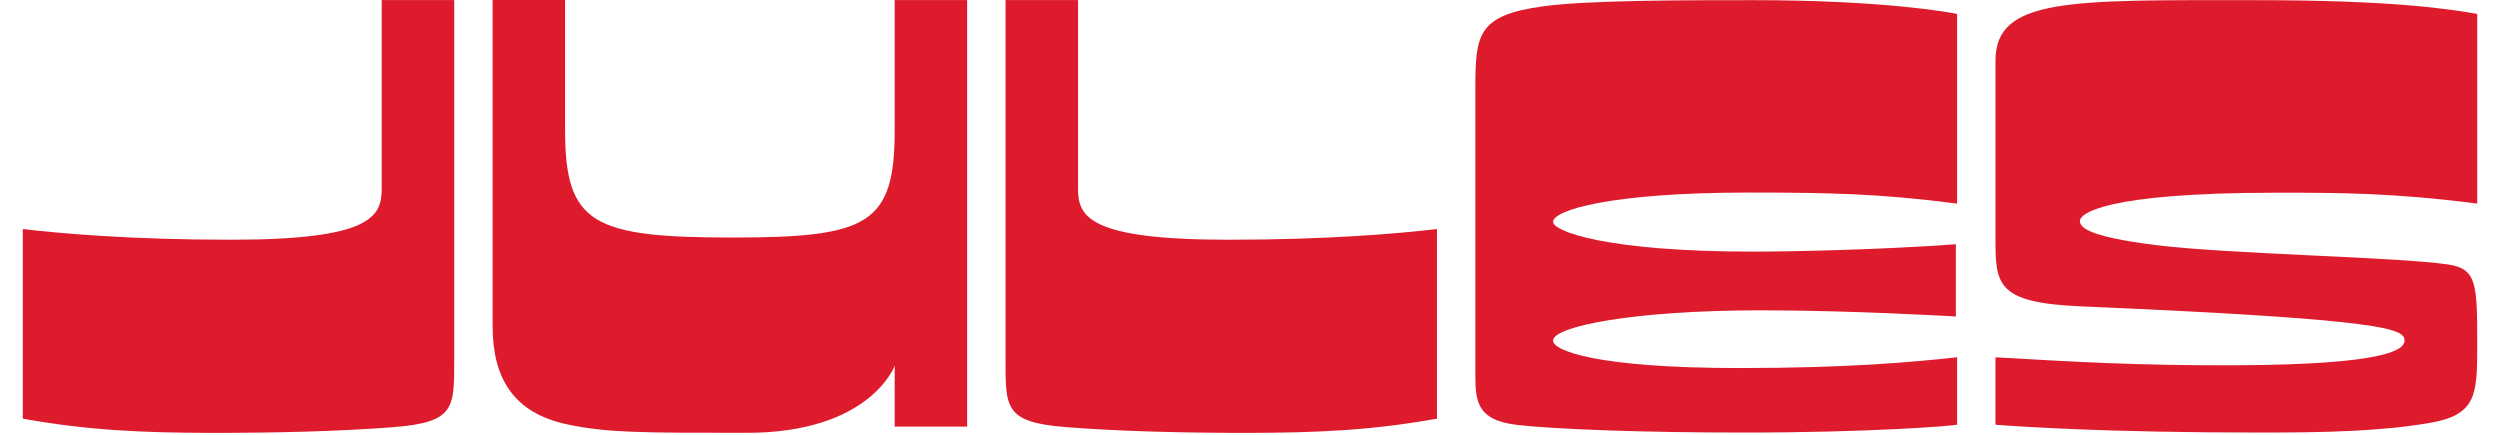
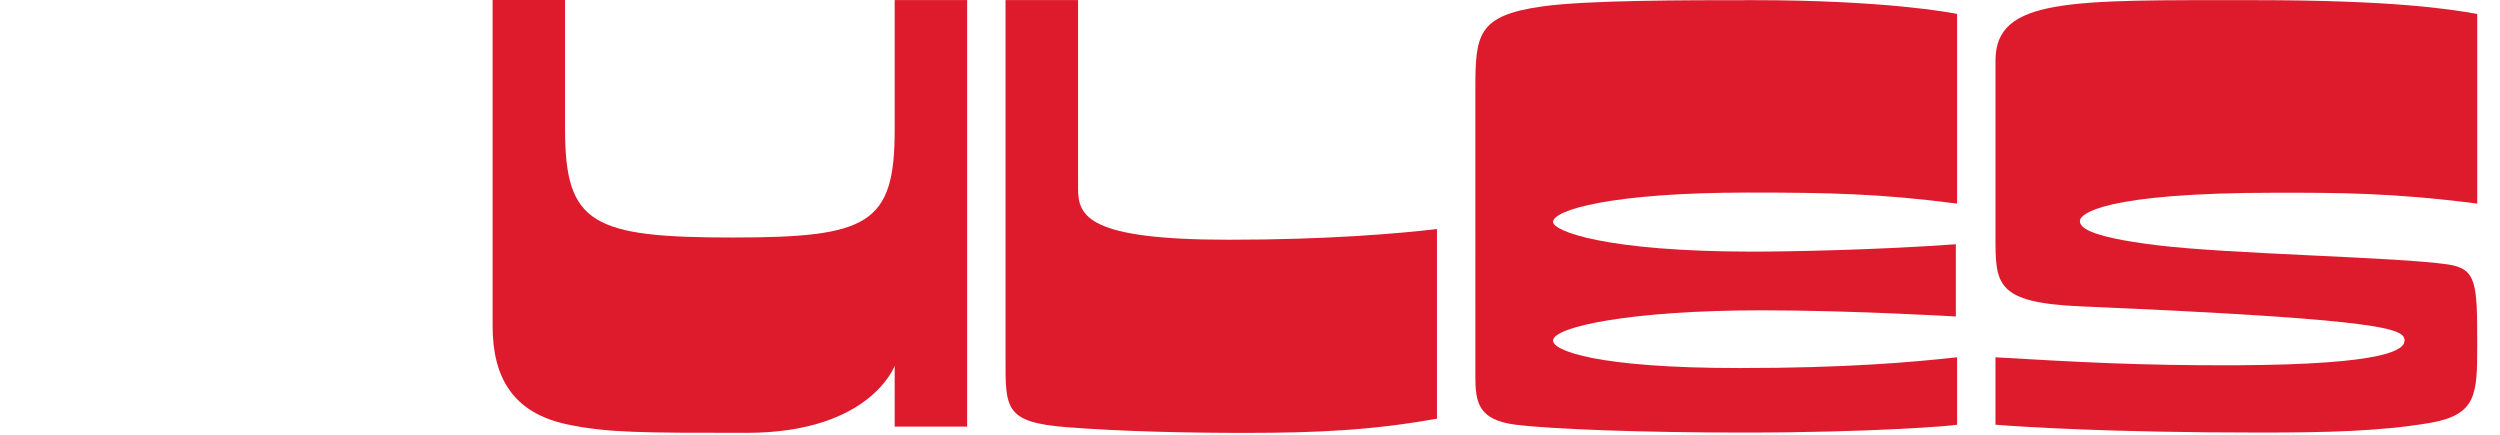
<svg xmlns="http://www.w3.org/2000/svg" width="1787" height="311" viewBox="0 0 1787 311" version="1.1" id="svg20">
  <defs id="defs4">
    <clipPath id="clip-path">
      <rect id="Rechteck_151" data-name="Rechteck 151" width="1787" height="712.26" fill="#dd1b2c" x="0" y="0" />
    </clipPath>
  </defs>
  <g id="Hero" clip-path="url(#clip-path)">
-     <path id="Pfad_456" data-name="Pfad 456" d="m 130.531,186.67 c 50.966,0 67.959,29.421 94.892,5.387 l 18.232,120.171 h -9.942 c -19.477,-60.5 -40.61,-117.27 -101.939,-117.27 -47.239,0 -71.689,72.1 -71.689,121.829 0,87.435 26.935,165.752 83.7,165.752 35.637,0 49.313,-29.836 49.313,-65.059 V 389.3 c 0,-24.863 -14.09,-31.493 -30.664,-31.493 v -6.216 h 104.014 v 6.216 c -8.286,0 -22.376,6.631 -22.376,31.493 V 495.8 H 239.1 c -5.385,-15.331 -14.917,-27.349 -35.221,-27.349 -25.281,0 -26.937,27.349 -85.779,27.349 C 42.682,495.8 0,424.526 0,341.235 0,245.1 67.959,186.67 130.531,186.67" transform="translate(0,136.255)" fill="#dd1b2c" />
    <path id="Pfad_457" data-name="Pfad 457" d="m 399.038,189.244 v 6.216 c -12.432,2.072 -32.322,11.6 -32.736,46 l -1.658,178.6 c -0.415,23.205 3.73,37.3 13.261,53.869 -14.919,6.631 -34.394,19.063 -47.241,31.493 L 177.343,244.357 179,434.145 c 0.414,35.635 24.863,45.167 37.293,47.239 v 6.216 h -87.02 v -6.216 c 12.432,-2.072 37.709,-11.6 38.124,-47.239 L 169.055,242.7 c 0.415,-31.908 -20.719,-44.752 -39.781,-47.239 v -6.216 h 81.633 l 145.036,244.9 -1.243,-192.689 c -0.414,-34.394 -23.207,-43.924 -35.637,-46 v -6.216 z" transform="translate(141.295,139.068)" fill="#dd1b2c" />
-     <path id="Pfad_458" data-name="Pfad 458" d="m 259.132,341.235 c 0,-83.705 54.7,-154.565 138.4,-154.565 83.7,0 138.4,70.86 138.4,154.565 0,83.705 -54.692,154.565 -138.397,154.565 -83.705,0 -138.4,-70.86 -138.4,-154.565 m 118.1,-142.962 c -43.1,0 -63.816,46 -63.816,103.595 0,69.617 43.512,182.743 104.426,182.743 43.095,0 63.813,-46.41 63.813,-99.867 0,-73.345 -43.095,-186.471 -104.423,-186.471" transform="translate(283.229,136.255)" fill="#dd1b2c" />
-     <path id="Pfad_459" data-name="Pfad 459" d="m 404.243,342.893 c 0,-87.849 63.815,-156.223 135.09,-156.223 45.581,0 51.8,29.836 84.948,5.387 l 18.646,119.757 h -8.288 c -15.331,-60.5 -43.509,-117.27 -96.137,-117.27 -44.752,0 -79.56,43.509 -79.56,119.342 0,62.158 30.664,140.475 106.5,140.475 25.277,0 57.185,-11.6 73.344,-56.77 l 5.388,1.658 c -11.189,54.284 -46,96.552 -101.525,96.552 -83.7,0 -138.4,-69.617 -138.4,-152.908" transform="translate(441.834,136.255)" fill="#dd1b2c" />
    <path id="Pfad_460" data-name="Pfad 460" d="m 530.536,342.893 c 0,-87.849 63.815,-156.223 135.087,-156.223 45.584,0 51.8,29.836 84.949,5.387 l 18.648,119.757 h -8.289 c -15.33,-60.5 -43.508,-117.27 -96.137,-117.27 -44.752,0 -79.561,43.509 -79.561,119.342 0,62.158 30.665,140.475 106.5,140.475 25.28,0 57.187,-11.6 73.347,-56.77 l 5.387,1.658 c -11.188,54.284 -46,96.552 -101.524,96.552 -83.705,0 -138.4,-69.617 -138.4,-152.908" transform="translate(579.871,136.255)" fill="#dd1b2c" />
    <path id="Pfad_461" data-name="Pfad 461" d="m 909.752,232.339 v 211.75 c 0,30.664 14.087,35.637 22.375,37.293 V 487.6 H 829.362 v -6.216 c 8.285,-1.656 22.375,-6.629 22.375,-37.707 V 335.933 H 738.2 v 108.156 c 0,30.664 14.087,35.637 22.376,37.293 V 487.6 H 657.808 v -6.216 c 8.286,-1.656 22.376,-6.629 22.376,-37.707 V 232.339 c 0,-30.664 -14.09,-35.223 -22.376,-36.881 v -6.214 h 102.765 v 6.214 c -8.289,1.658 -22.376,6.216 -22.376,36.881 v 94.894 h 113.54 v -94.894 c 0,-30.664 -14.09,-35.223 -22.375,-36.881 v -6.214 h 102.765 v 6.214 c -8.288,1.658 -22.375,6.216 -22.375,36.881" transform="translate(718.978,139.068)" fill="#dd1b2c" />
    <path id="Pfad_462" data-name="Pfad 462" d="m 804.7,481.384 c 8.288,-1.658 22.375,-6.631 22.375,-37.709 V 232.341 c 0,-30.664 -14.087,-35.223 -22.375,-36.88 v -6.216 h 102.768 v 6.216 c -8.286,1.657 -22.376,6.216 -22.376,36.88 v 211.748 c 0,30.664 14.089,35.637 22.376,37.295 V 487.6 H 804.7 Z" transform="translate(879.532,139.068)" fill="#dd1b2c" />
    <g id="Gruppe_416" data-name="Gruppe 416">
      <path id="Pfad_463" data-name="Pfad 463" d="m 698.5,137.587 c 59.538,0 94.584,0.777 149.711,7.886 V 9.908 C 844.1,8.972 796.4,0.052 702.547,0.052 c -49.784,0 -118.522,0 -150.417,4.422 -46.906,6.5 -48.266,20.147 -48.266,59.533 V 268.62 c 0,18.843 1.921,31.562 28.952,34.915 27.063,3.357 93.9,5.605 162.4,5.605 90.425,0 148.425,-4.669 152.992,-5.605 v -48.211 c -32.7,3.564 -78.615,7.692 -155.693,7.692 -101.615,0 -133.1,-12.382 -133.1,-19.618 0,-9.9 55.611,-21.644 149.243,-21.644 64.324,0 138.665,4.406 138.665,4.406 v -51.64 c -55.357,4.058 -119.466,5.281 -145.013,5.281 -105.694,0 -142.895,-14.712 -142.895,-21.2 0,-8.583 41.963,-21.009 139.087,-21.009" transform="translate(550.719,0.057)" fill="#dd1b2c" />
      <path id="Pfad_464" data-name="Pfad 464" d="m 395.247,0.033 v 134.826 c 0,20.022 7.683,36.462 107.559,36.462 71.079,0 120.79,-4.364 149,-7.633 v 135.536 c -45.236,8.1 -83.619,10.17 -137.47,10.17 -40.6,0 -87.983,-0.988 -127.4,-4.094 -44.369,-3.5 -43.524,-13.577 -43.524,-49.325 V 0.033 Z" transform="translate(375.34,0.036)" fill="#dd1b2c" />
      <path id="Pfad_465" data-name="Pfad 465" d="m 455.635,0.057 v 92.935 c 0,67.352 -18.877,76.786 -115.608,76.786 -100.089,0 -120,-9.433 -120,-77.018 V 0 h -51.789 v 233.122 c 0,36.583 14.467,62.032 53.392,70.234 28.624,6.03 53.221,6.03 128.261,6.03 88.393,0 105.744,-47.942 105.744,-47.942 v 43.478 h 51.789 V 0.057 Z" transform="translate(183.883)" fill="#dd1b2c" />
      <path id="Pfad_466" data-name="Pfad 466" d="m 1004.692,188.94 c -36.3,-5.31 -155.279,-7.275 -207.946,-13.72 -51.651,-6.319 -54.905,-13.533 -54.905,-17.4 0,-4.745 15.72,-20.109 140.486,-20.109 44.931,0 82.678,-0.033 143.519,7.769 V 9.916 C 1004.388,6.128 964.341,0.058 866.114,0.058 735.617,0.058 681.5,-1.892 681.5,43.205 v 126.057 c 0,33.925 0.057,47.073 61.238,49.688 218.875,9.35 231.162,16.045 231.162,24.45 0,6.7 -13.7,17.14 -119.7,17.636 -70.392,0.331 -117.086,-2.487 -172.709,-5.685 v 48.187 c 17.822,1.4 79.692,5.607 189.295,5.607 47.844,0 85.99,-0.959 120.682,-6.806 34.05,-5.741 34.369,-20.243 34.369,-55.575 0,-44.4 -0.224,-54.765 -21.154,-57.827" transform="translate(744.871,0.05)" fill="#dd1b2c" />
-       <path id="Pfad_467" data-name="Pfad 467" d="m 316.174,0.033 v 255.941 c 0,35.748 0.846,45.828 -43.524,49.325 -39.417,3.106 -86.8,4.094 -127.4,4.094 -53.851,0 -92.234,-2.072 -137.47,-10.17 V 163.688 c 28.205,3.269 77.916,7.633 149,7.633 99.877,0 107.559,-16.44 107.559,-36.462 V 0.033 Z" transform="translate(8.504,0.036)" fill="#dd1b2c" />
    </g>
  </g>
</svg>